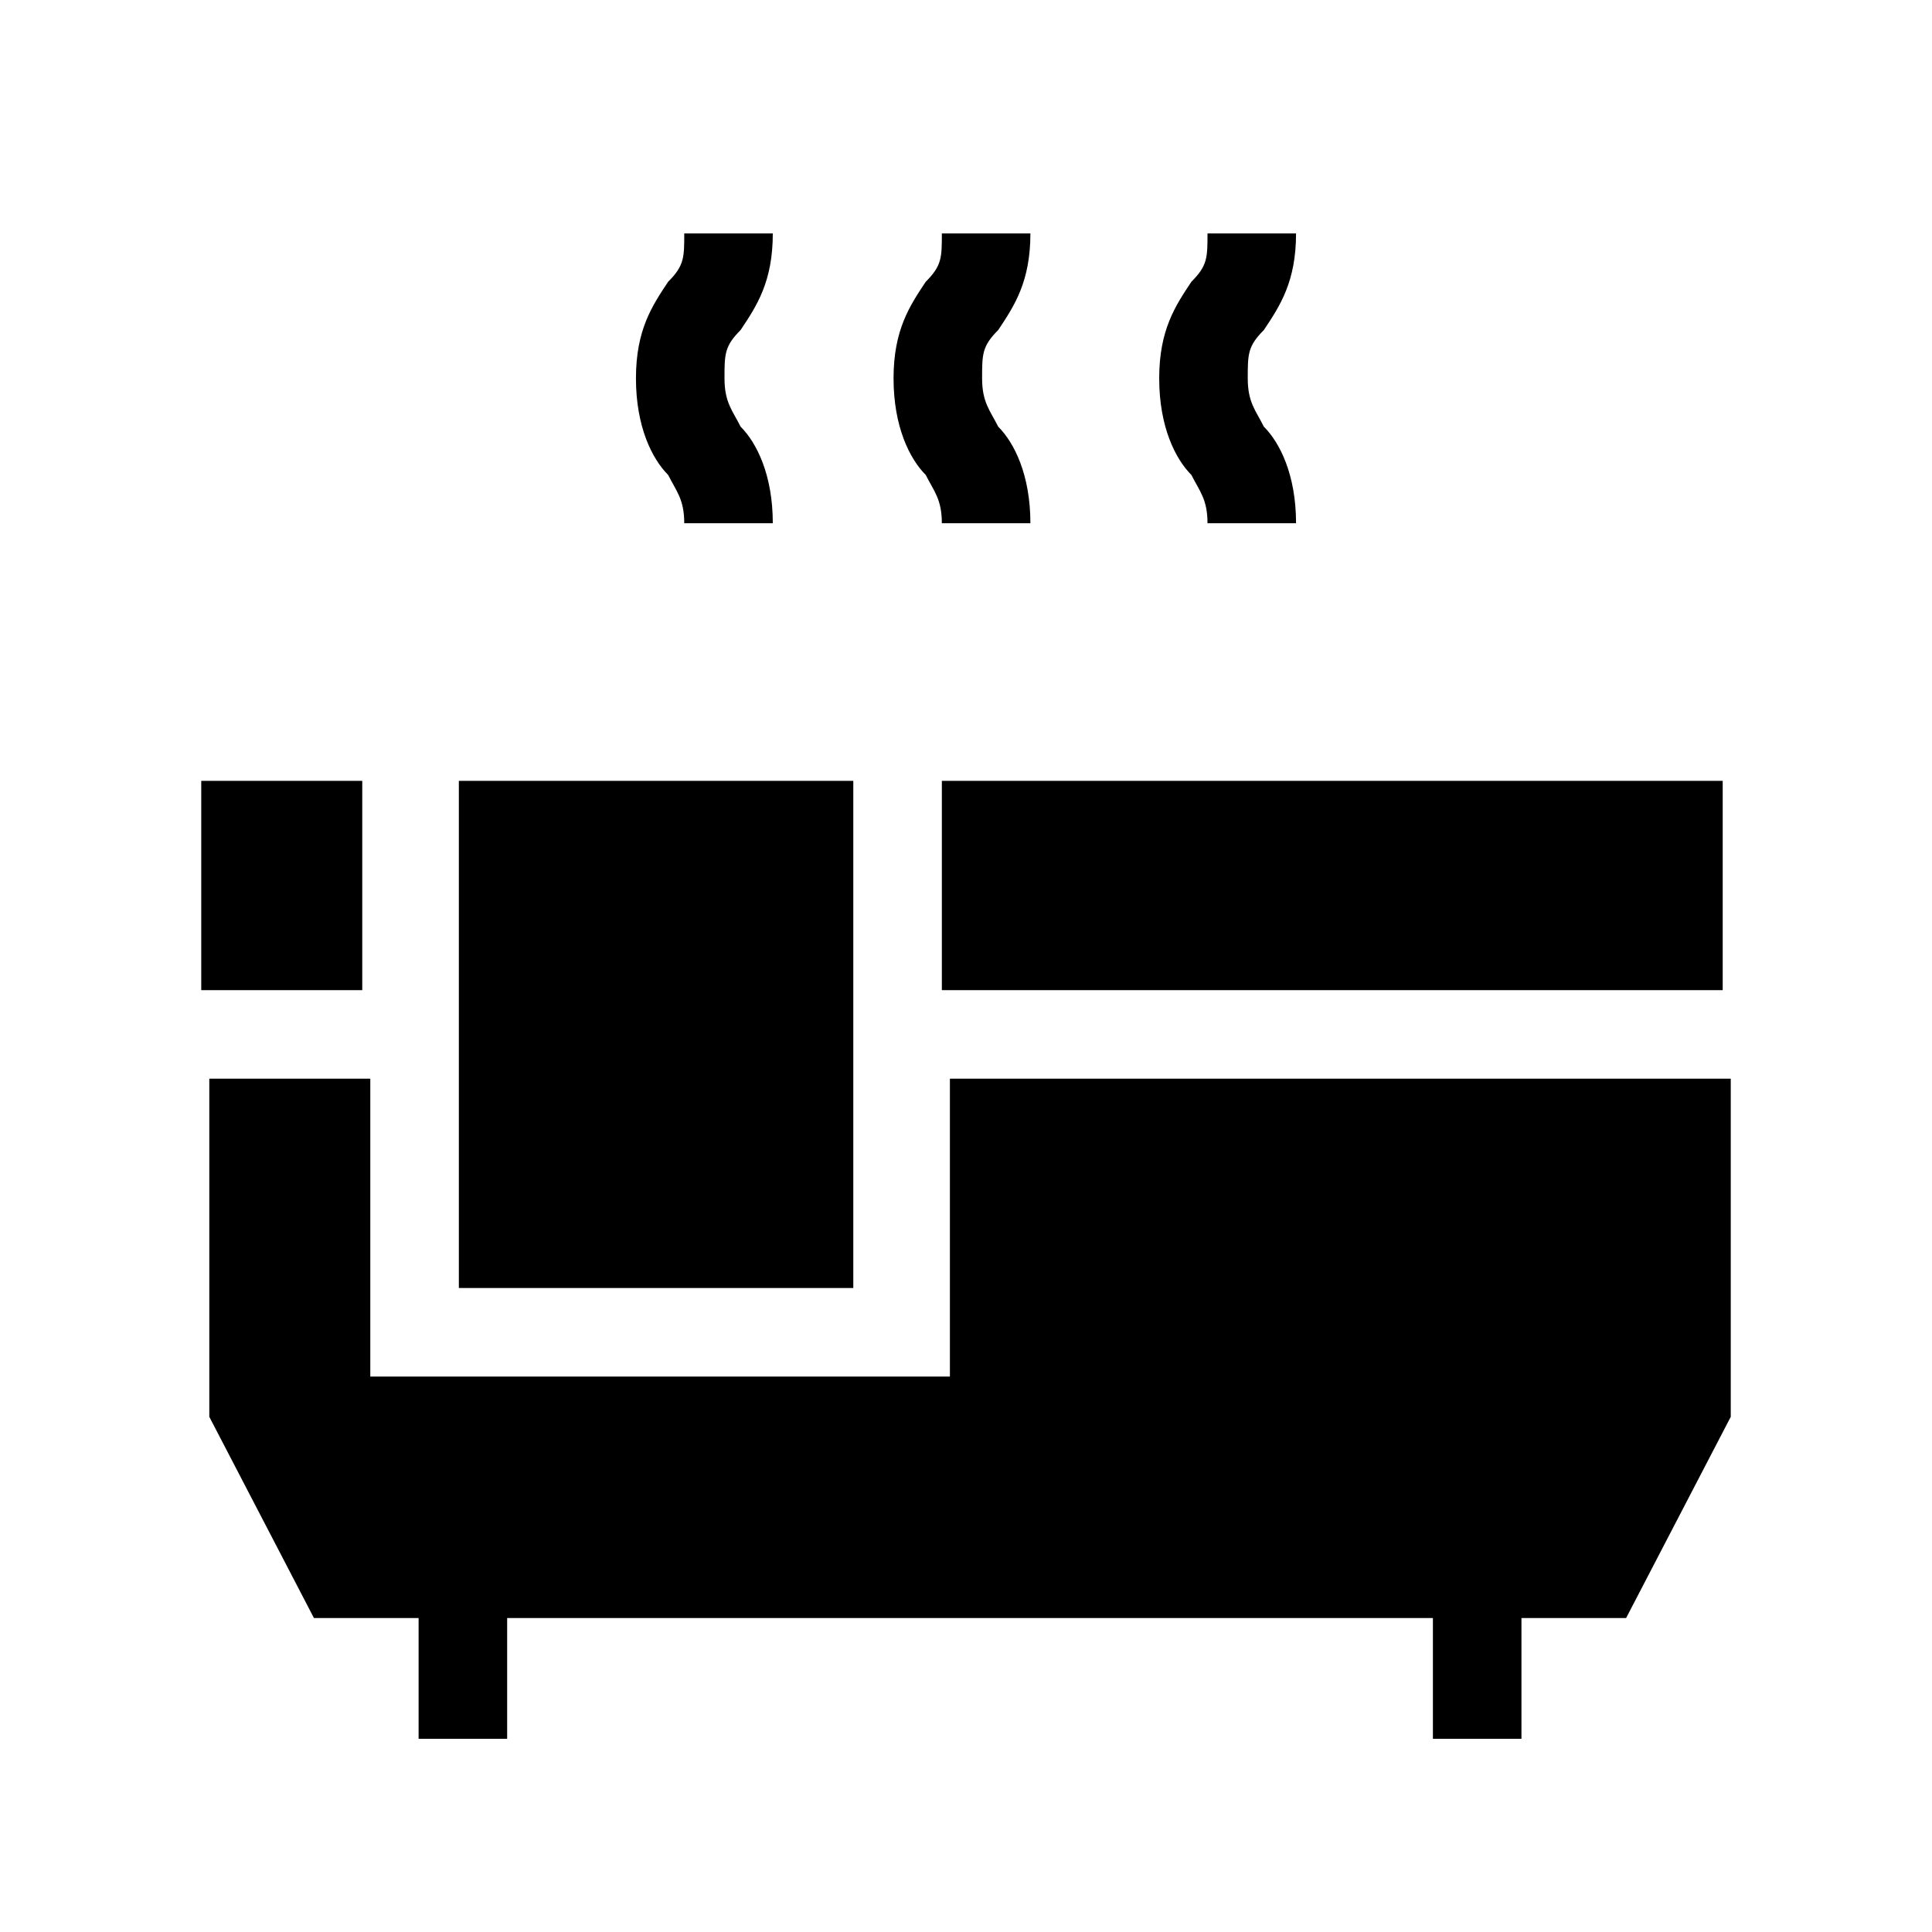
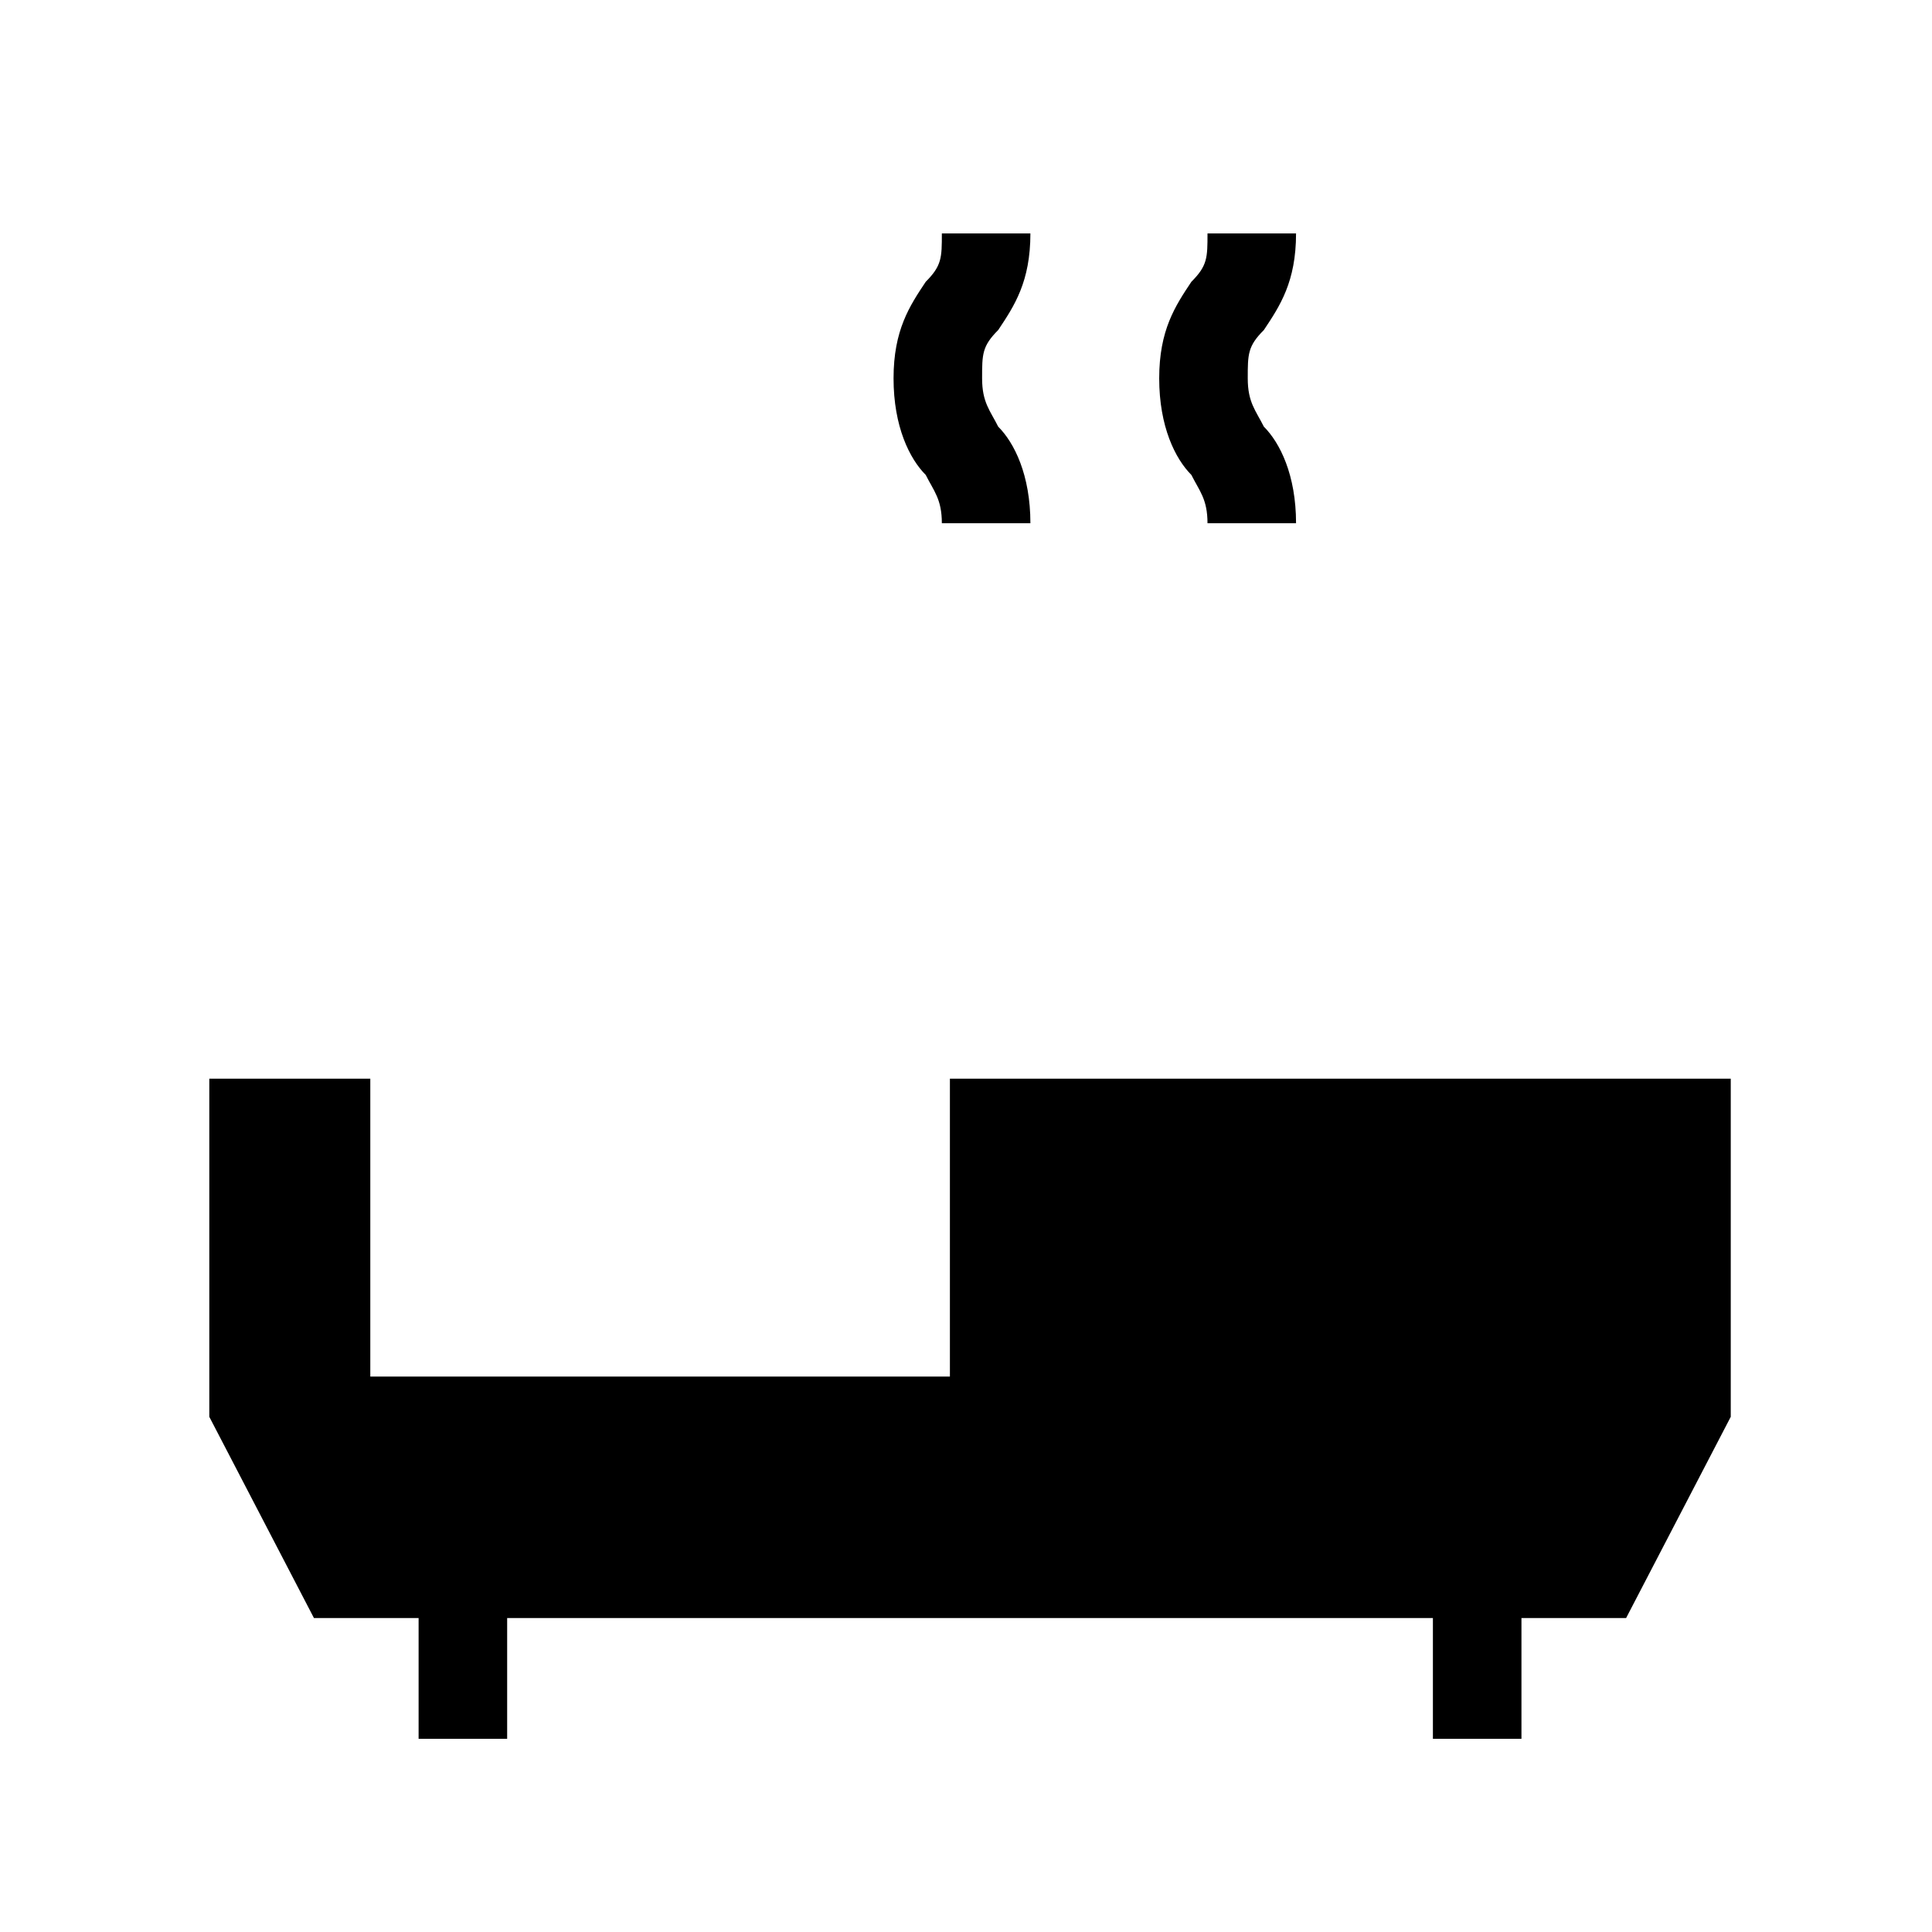
<svg xmlns="http://www.w3.org/2000/svg" id="Layer_1" version="1.1" viewBox="0 0 24 24">
-   <path d="M8.5,6.5h1.1c0-.6-.2-1-.4-1.2-.1-.2-.2-.3-.2-.6s0-.4.2-.6c.2-.3.4-.6.4-1.2h-1.1c0,.3,0,.4-.2.6-.2.3-.4.6-.4,1.2s.2,1,.4,1.2c.1.2.2.3.2.6Z" />
  <path d="M11.7,6.5h1.1c0-.6-.2-1-.4-1.2-.1-.2-.2-.3-.2-.6s0-.4.2-.6c.2-.3.4-.6.4-1.2h-1.1c0,.3,0,.4-.2.6-.2.3-.4.6-.4,1.2s.2,1,.4,1.2c.1.2.2.3.2.6h0Z" />
  <path d="M15,6.5h1.1c0-.6-.2-1-.4-1.2-.1-.2-.2-.3-.2-.6s0-.4.2-.6c.2-.3.4-.6.4-1.2h-1.1c0,.3,0,.4-.2.6-.2.3-.4.6-.4,1.2s.2,1,.4,1.2c.1.2.2.3.2.6Z" />
-   <path d="M2.5,9.7h2v2.6h-2v-2.6Z" />
-   <path d="M11.7,9.7h9.7v2.6h-9.7v-2.6Z" />
  <path d="M11.7,17.1h-7.1v-3.7h-2v4.2l1.3,2.5h1.3v1.5h1.1v-1.5h11.5v1.5h1.1v-1.5h1.3l1.3-2.5v-4.2h-9.7v3.7Z" />
-   <path d="M5.7,9.7h4.9v6.3h-4.9v-6.3Z" />
</svg>